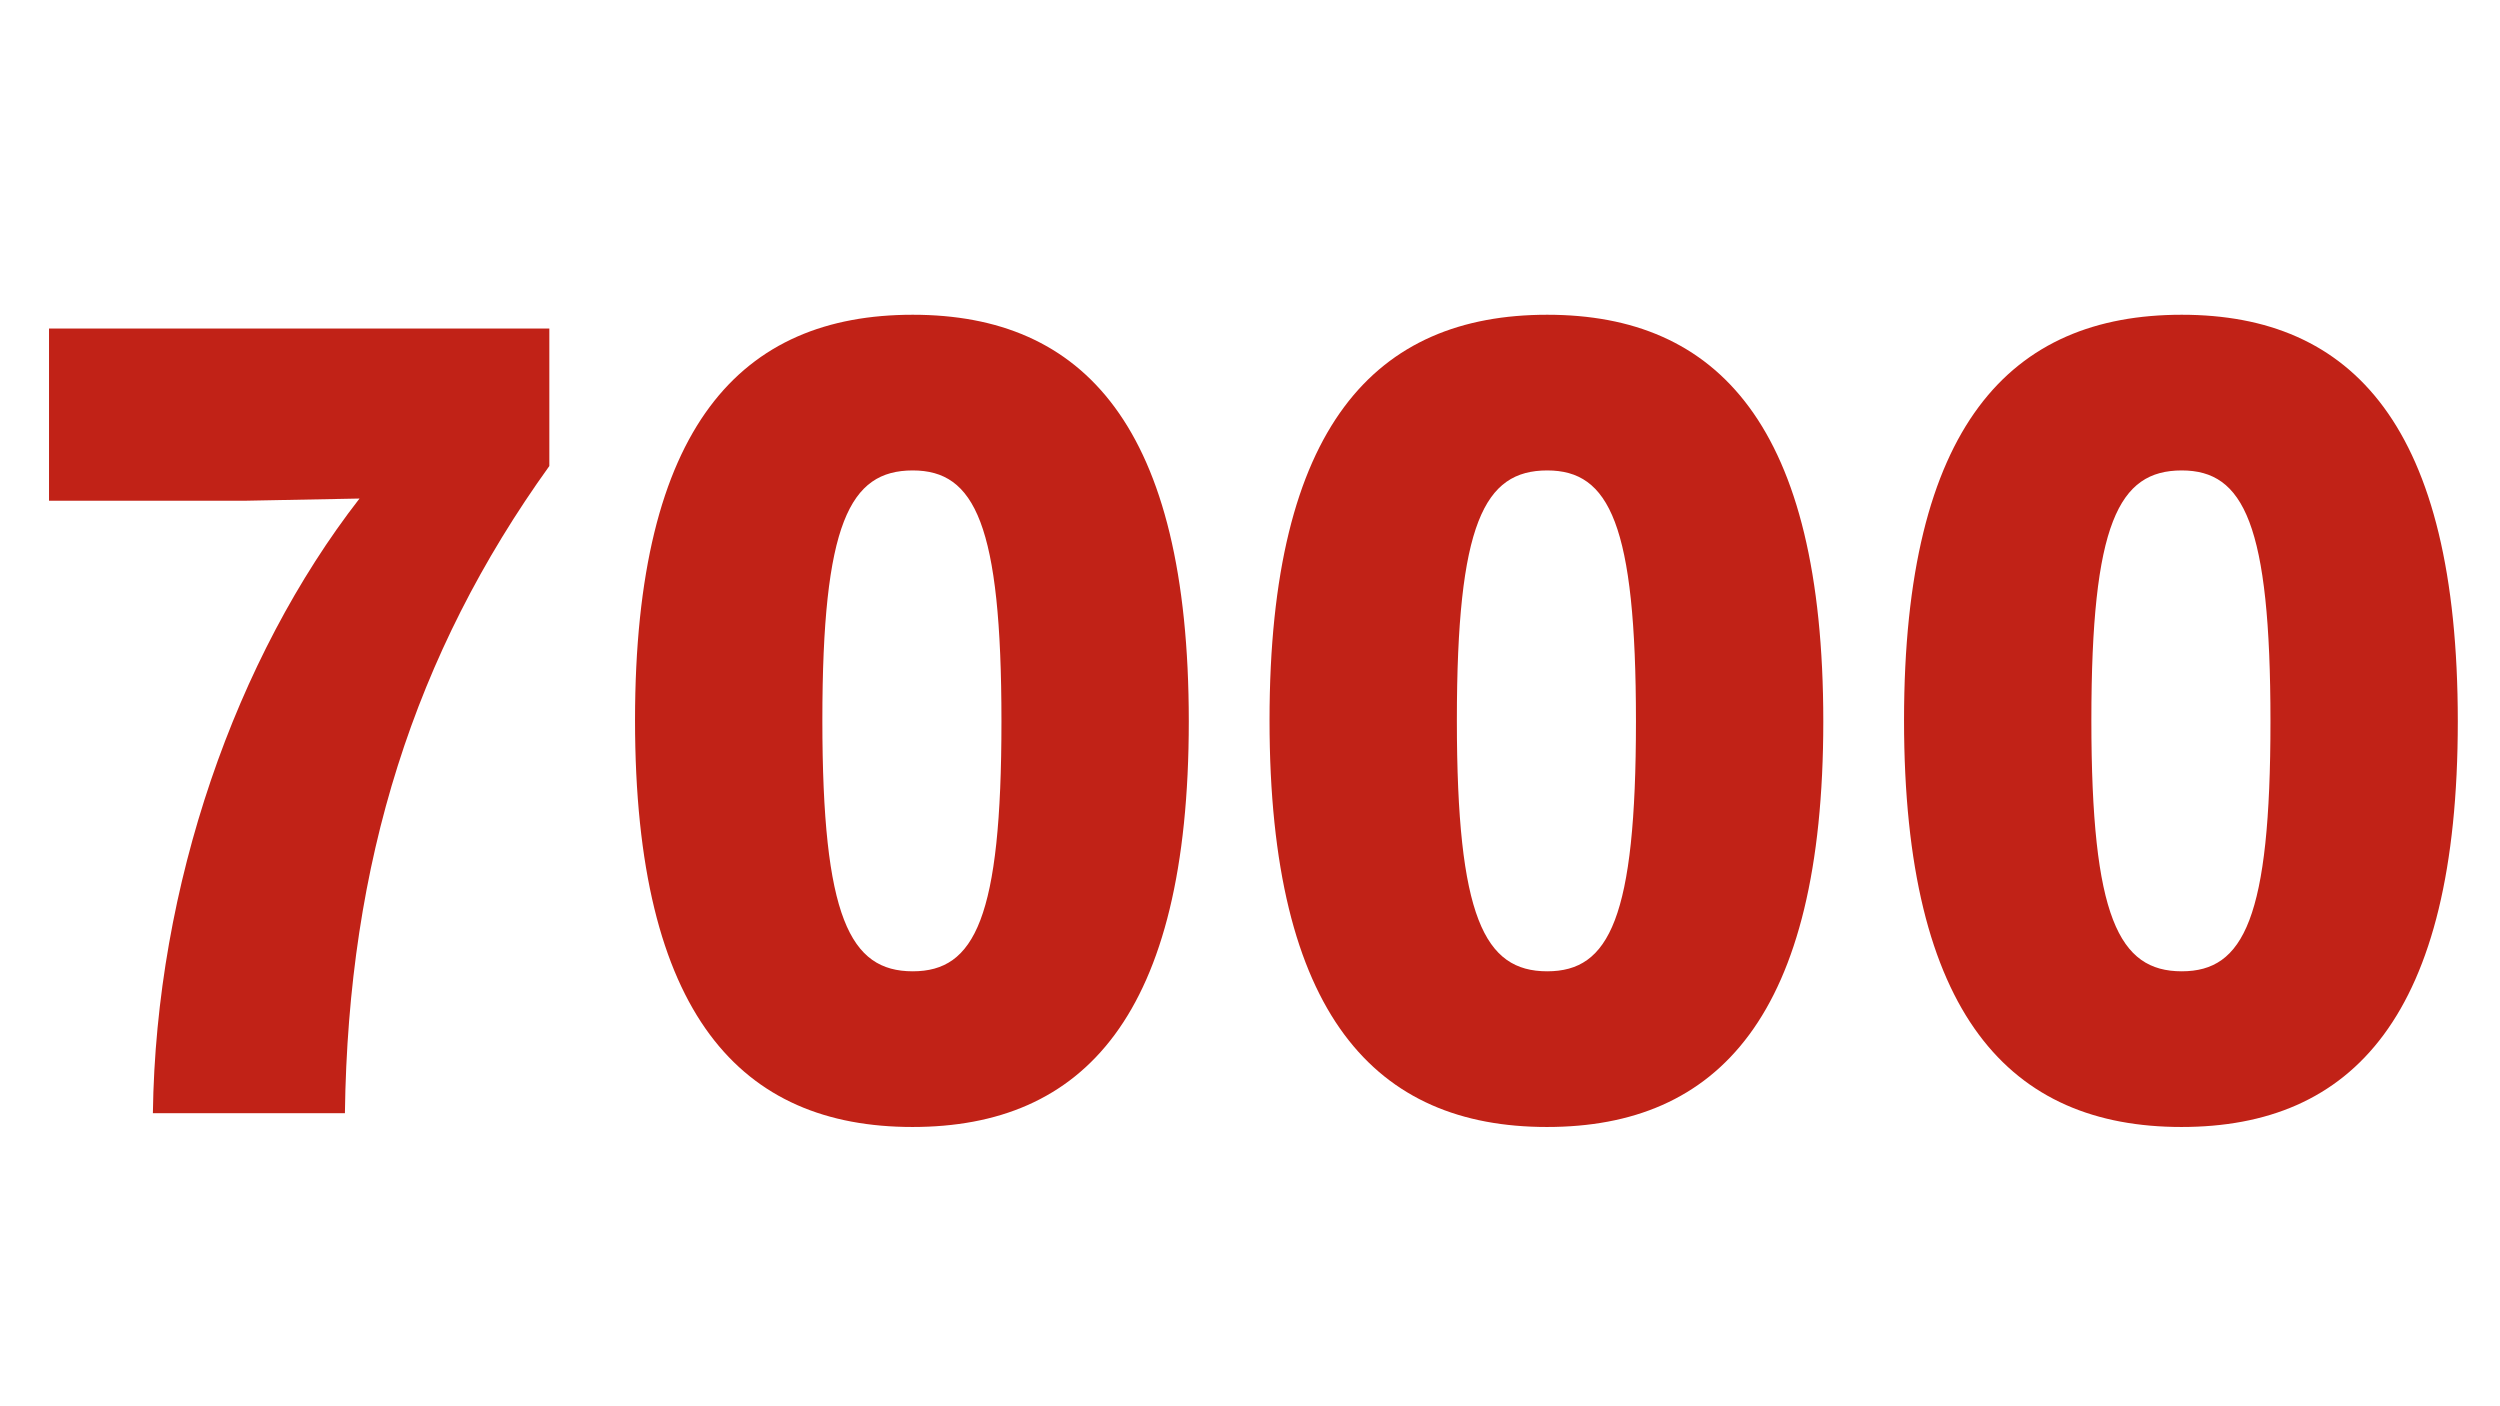
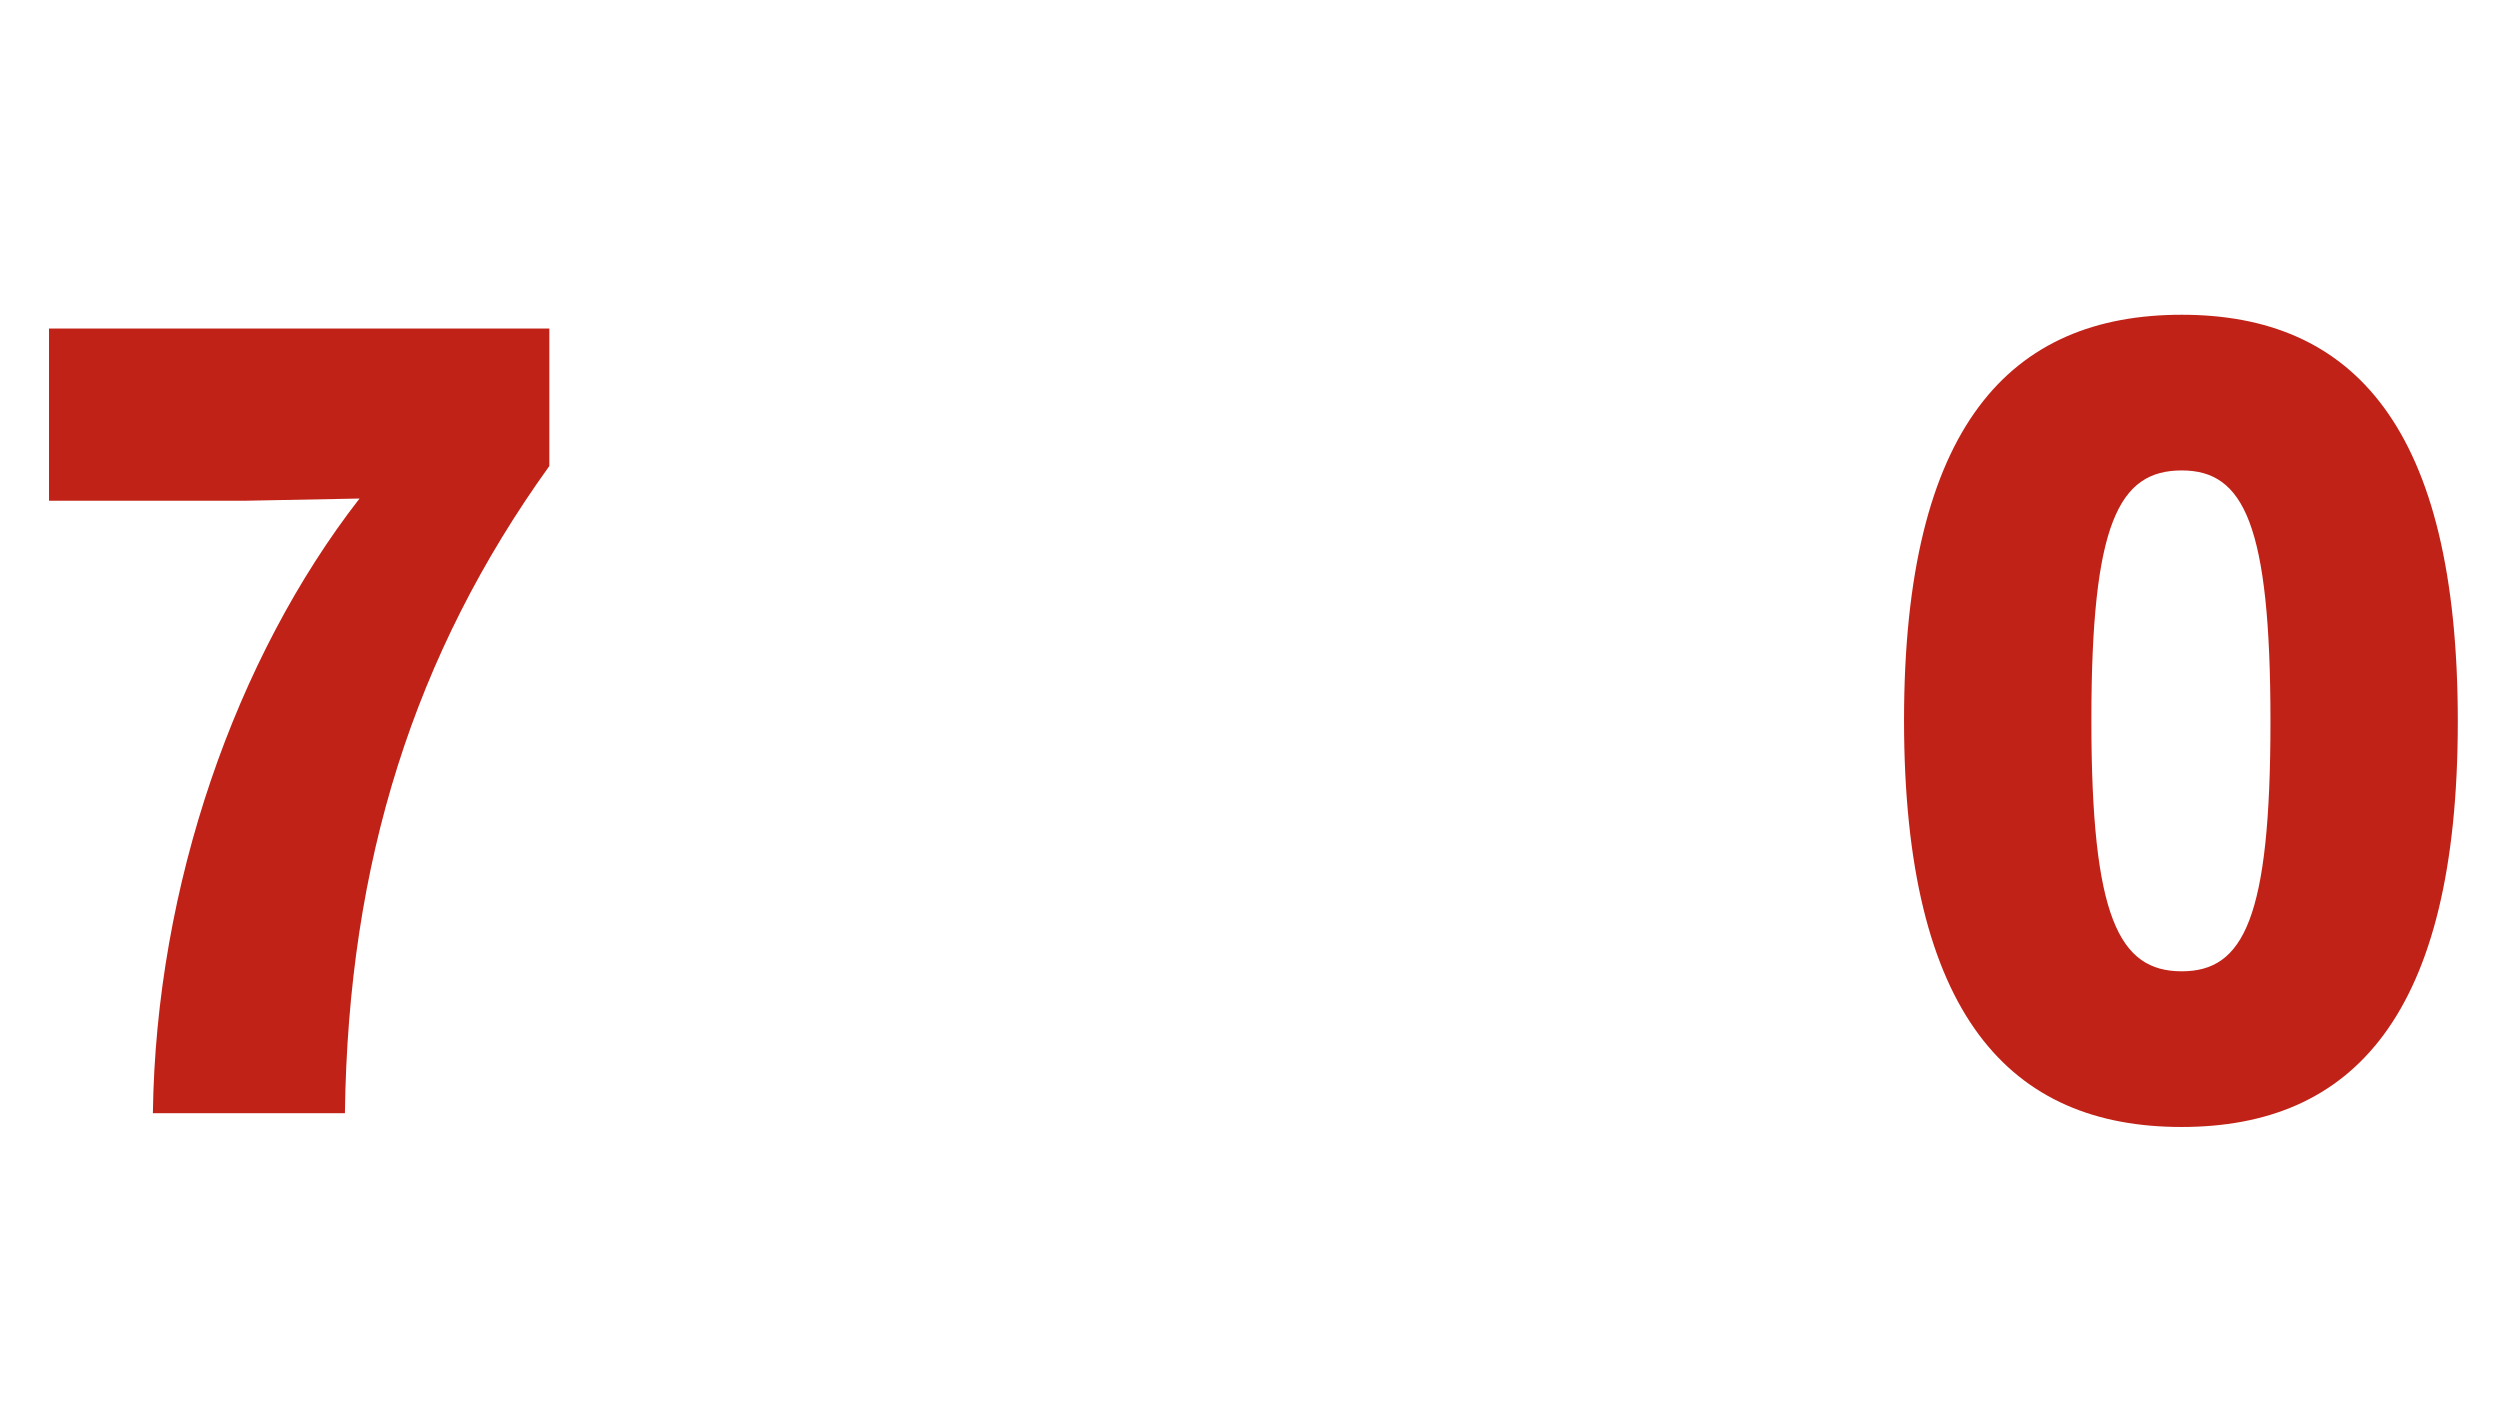
<svg xmlns="http://www.w3.org/2000/svg" width="1920" zoomAndPan="magnify" viewBox="0 0 1440 810" height="1080" preserveAspectRatio="xMidYMid meet" version="1.0">
  <defs>
    <g />
  </defs>
  <g fill="#c12217" fill-opacity="1">
    <g transform="translate(0.935, 641.205)">
      <g>
        <path d="M 197.734 0 C 199.641 -144.734 237.719 -264.547 315.484 -372.781 L 315.484 -451.969 L 27.297 -451.969 L 27.297 -352.781 L 140.281 -352.781 L 206.141 -354.047 C 134.891 -262.328 88.875 -131.234 87.125 0 Z M 197.734 0 " />
      </g>
    </g>
  </g>
  <g fill="#c12217" fill-opacity="1">
    <g transform="translate(342.604, 641.205)">
      <g>
-         <path d="M 182.969 7.938 C 281.359 7.938 342.141 -55.859 342.141 -225.672 C 342.141 -395.938 281.359 -459.906 183.141 -459.906 C 84.578 -459.906 23.172 -396.266 23.172 -226.297 C 23.172 -56.172 84.578 7.938 182.969 7.938 Z M 183.141 -81.734 C 146.953 -81.734 131.078 -112.828 131.078 -226.297 C 131.078 -339.766 146.797 -370.234 183.141 -370.234 C 218.844 -370.234 234.234 -339.297 234.234 -225.672 C 234.234 -112.359 218.844 -81.734 183.141 -81.734 Z M 183.141 -81.734 " />
-       </g>
+         </g>
    </g>
  </g>
  <g fill="#c12217" fill-opacity="1">
    <g transform="translate(708.078, 641.205)">
      <g>
-         <path d="M 182.969 7.938 C 281.359 7.938 342.141 -55.859 342.141 -225.672 C 342.141 -395.938 281.359 -459.906 183.141 -459.906 C 84.578 -459.906 23.172 -396.266 23.172 -226.297 C 23.172 -56.172 84.578 7.938 182.969 7.938 Z M 183.141 -81.734 C 146.953 -81.734 131.078 -112.828 131.078 -226.297 C 131.078 -339.766 146.797 -370.234 183.141 -370.234 C 218.844 -370.234 234.234 -339.297 234.234 -225.672 C 234.234 -112.359 218.844 -81.734 183.141 -81.734 Z M 183.141 -81.734 " />
-       </g>
+         </g>
    </g>
  </g>
  <g fill="#c12217" fill-opacity="1">
    <g transform="translate(1073.552, 641.205)">
      <g>
        <path d="M 182.969 7.938 C 281.359 7.938 342.141 -55.859 342.141 -225.672 C 342.141 -395.938 281.359 -459.906 183.141 -459.906 C 84.578 -459.906 23.172 -396.266 23.172 -226.297 C 23.172 -56.172 84.578 7.938 182.969 7.938 Z M 183.141 -81.734 C 146.953 -81.734 131.078 -112.828 131.078 -226.297 C 131.078 -339.766 146.797 -370.234 183.141 -370.234 C 218.844 -370.234 234.234 -339.297 234.234 -225.672 C 234.234 -112.359 218.844 -81.734 183.141 -81.734 Z M 183.141 -81.734 " />
      </g>
    </g>
  </g>
</svg>